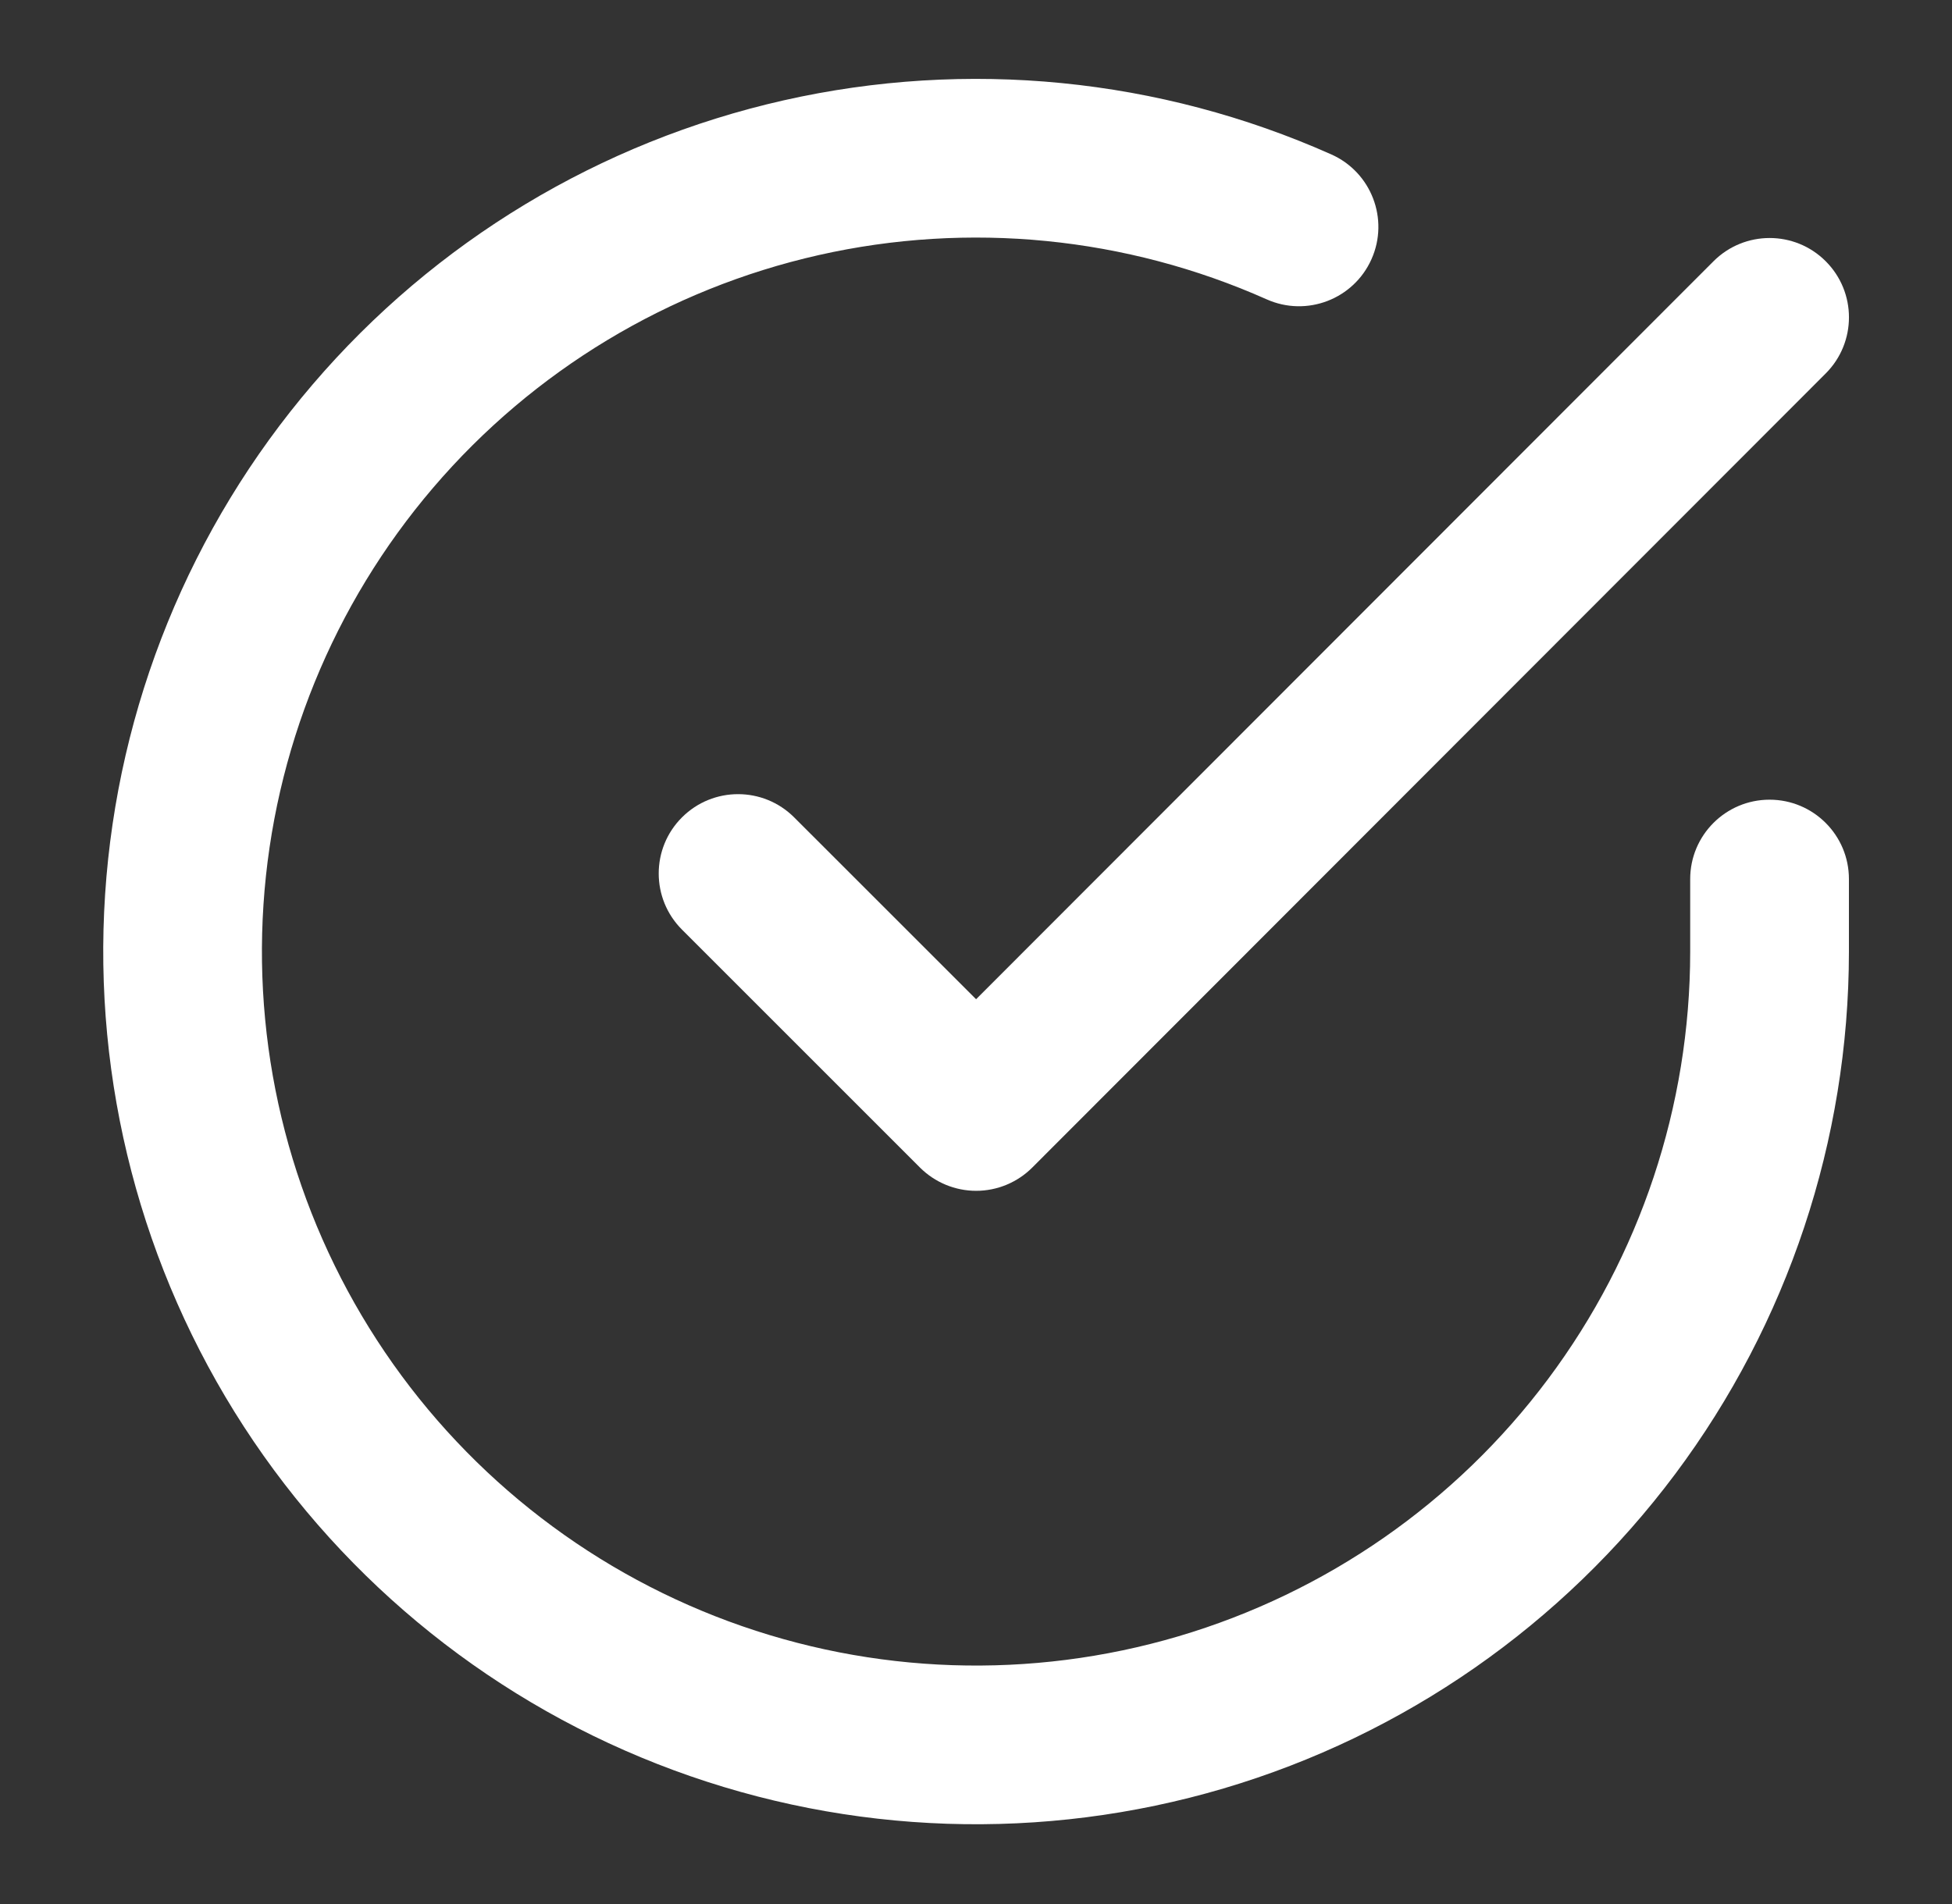
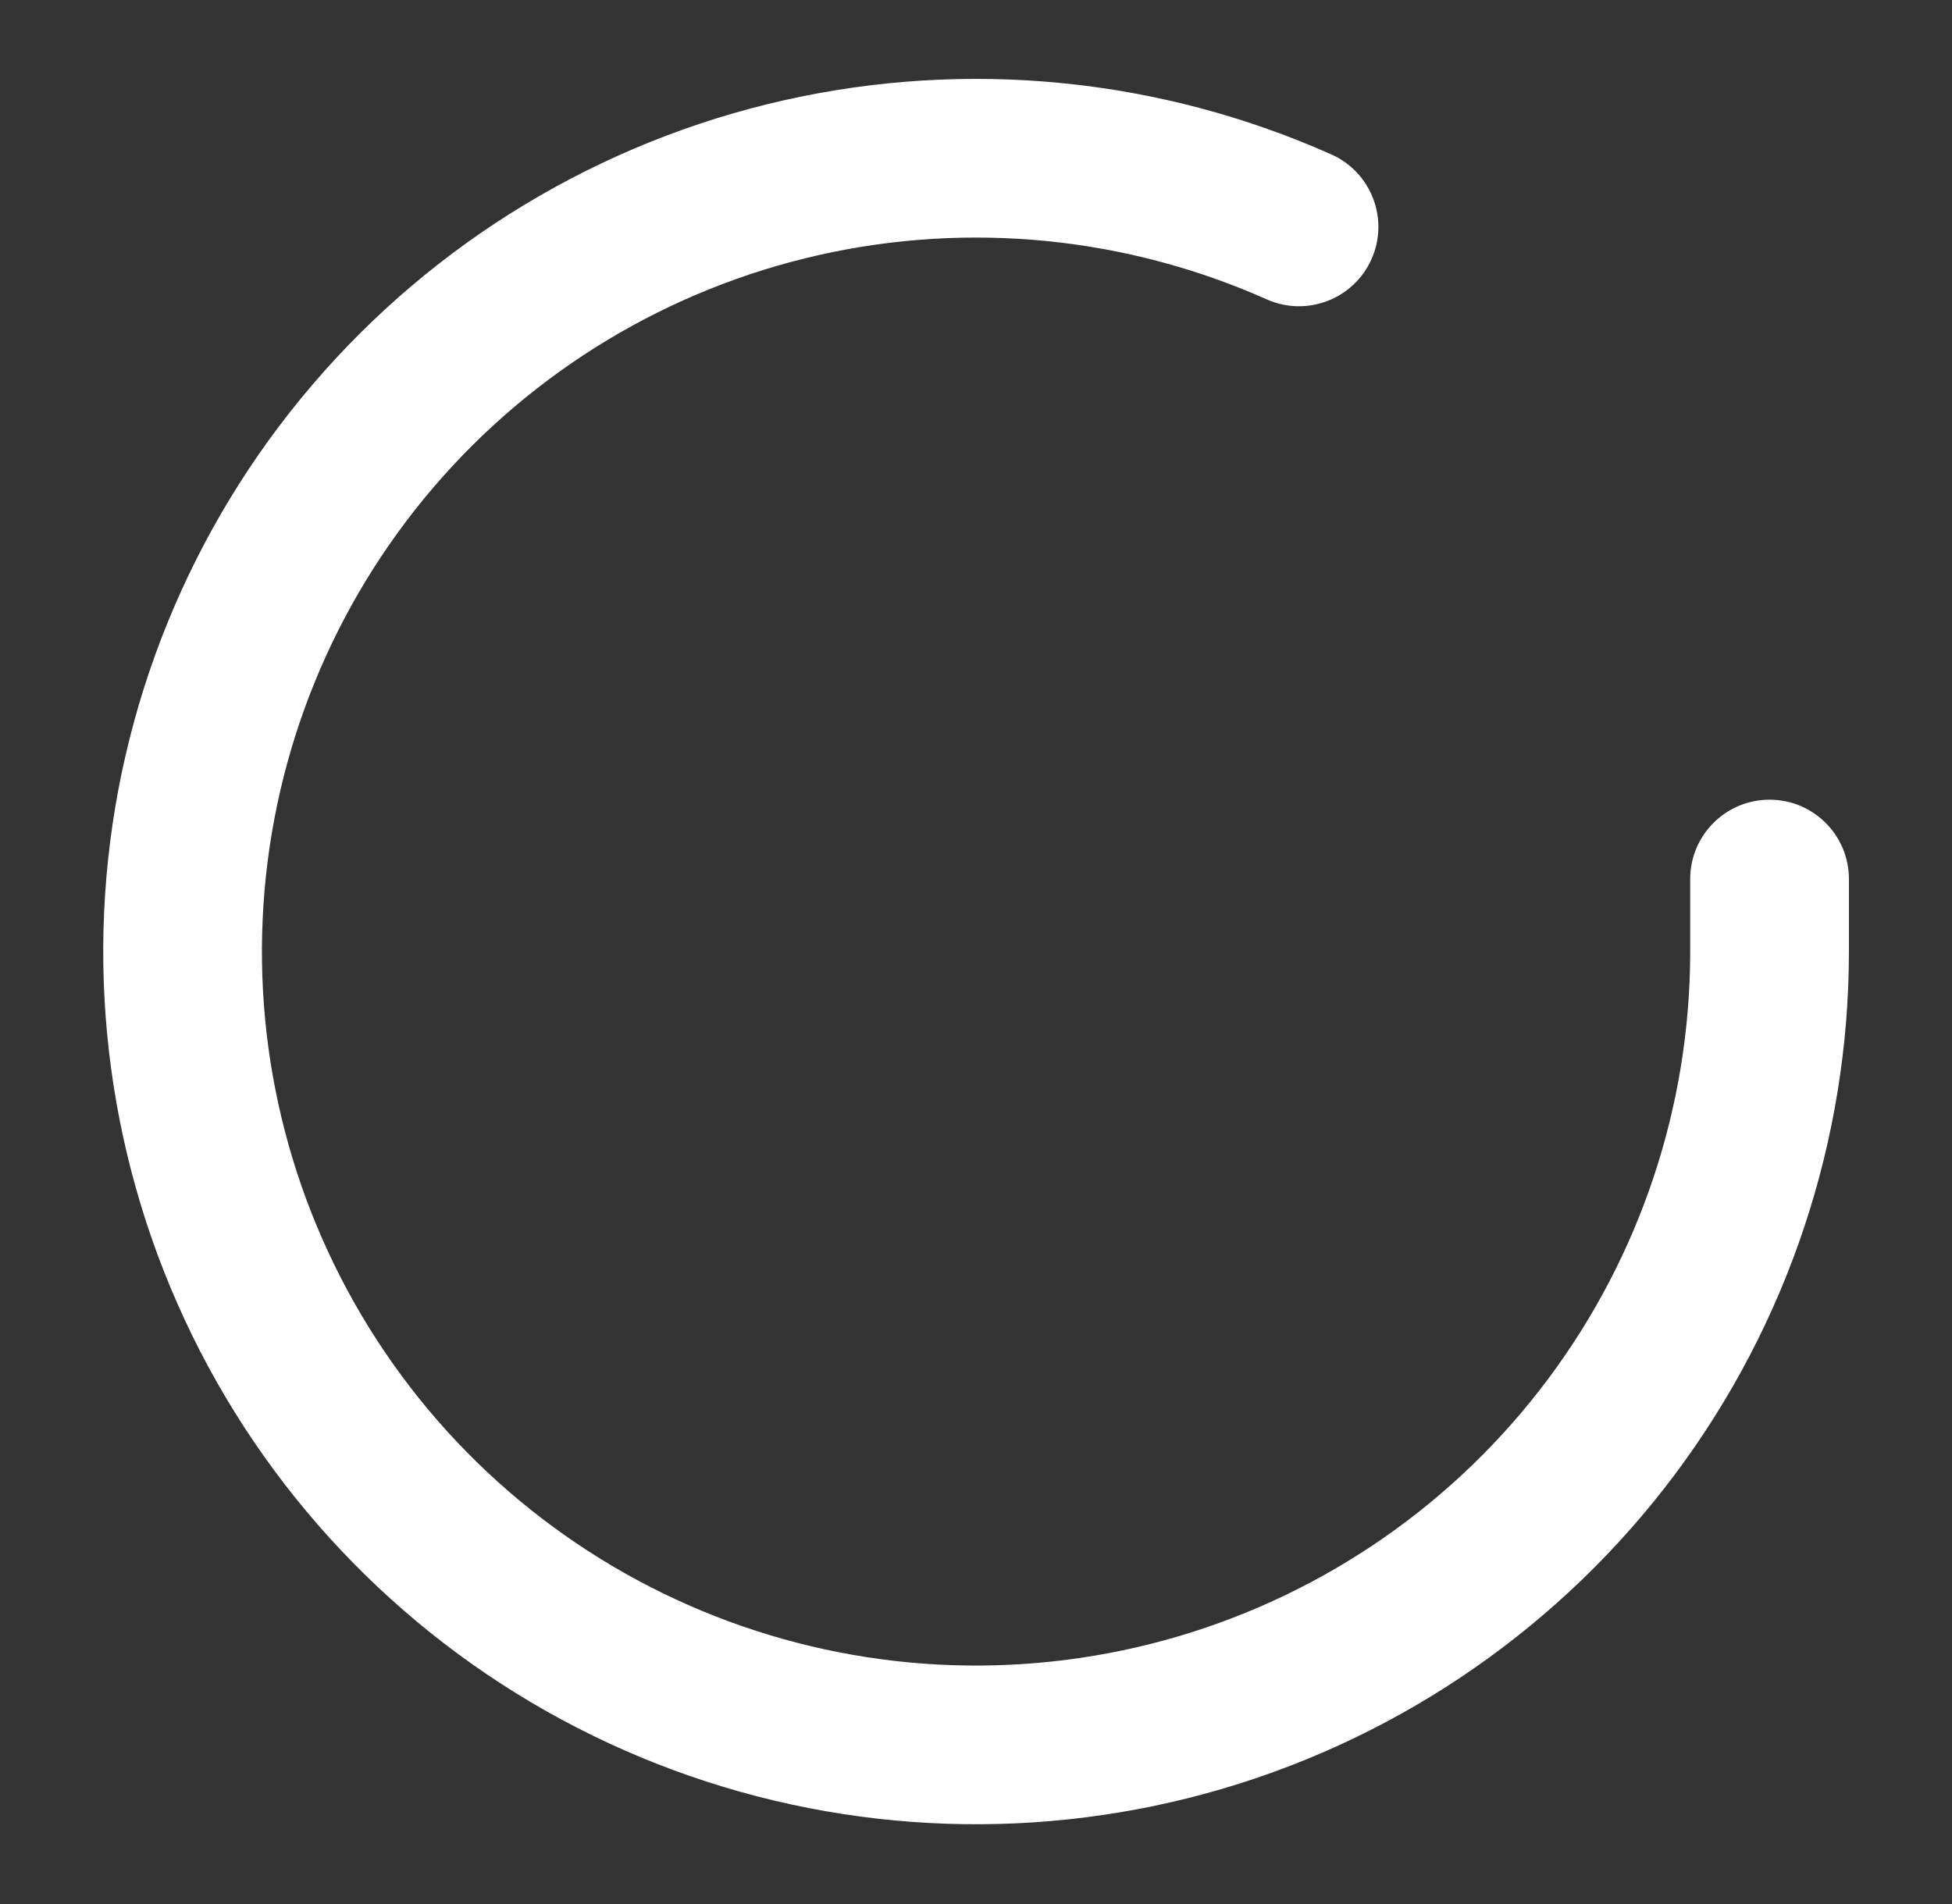
<svg xmlns="http://www.w3.org/2000/svg" width="41" height="40" viewBox="0 0 41 40" fill="none">
  <rect x="0" y="0" width="41" height="40" fill="#333333" stroke="none" />
  <path fill-rule="evenodd" clip-rule="evenodd" d="M26.606 6.289C23.652 4.973 20.351 4.647 17.196 5.359C14.04 6.072 11.2 7.786 9.099 10.245C6.997 12.704 5.747 15.776 5.534 19.004C5.321 22.231 6.157 25.441 7.918 28.155C9.678 30.868 12.269 32.94 15.303 34.061C18.337 35.182 21.652 35.292 24.754 34.375C27.856 33.458 30.579 31.563 32.515 28.972C34.452 26.381 35.499 23.234 35.501 19.999V18.467C35.501 17.546 36.248 16.8 37.168 16.8C38.089 16.8 38.835 17.546 38.835 18.467V20C38.832 23.953 37.552 27.801 35.185 30.968C32.818 34.134 29.491 36.451 25.7 37.572C21.908 38.693 17.856 38.558 14.148 37.188C10.439 35.818 7.273 33.286 5.121 29.969C2.97 26.652 1.948 22.729 2.208 18.784C2.468 14.839 3.996 11.084 6.565 8.079C9.133 5.074 12.605 2.979 16.461 2.108C20.317 1.237 24.352 1.635 27.963 3.244C28.804 3.619 29.182 4.604 28.807 5.445C28.432 6.286 27.447 6.664 26.606 6.289Z" fill="white" />
-   <path fill-rule="evenodd" clip-rule="evenodd" d="M38.347 5.488C38.998 6.138 38.999 7.193 38.348 7.845L21.682 24.528C21.369 24.841 20.945 25.017 20.503 25.017C20.061 25.017 19.637 24.841 19.324 24.529L14.324 19.529C13.673 18.878 13.673 17.822 14.324 17.172C14.975 16.521 16.03 16.521 16.681 17.172L20.502 20.992L35.99 5.489C36.641 4.838 37.696 4.837 38.347 5.488Z" fill="white" />
</svg>